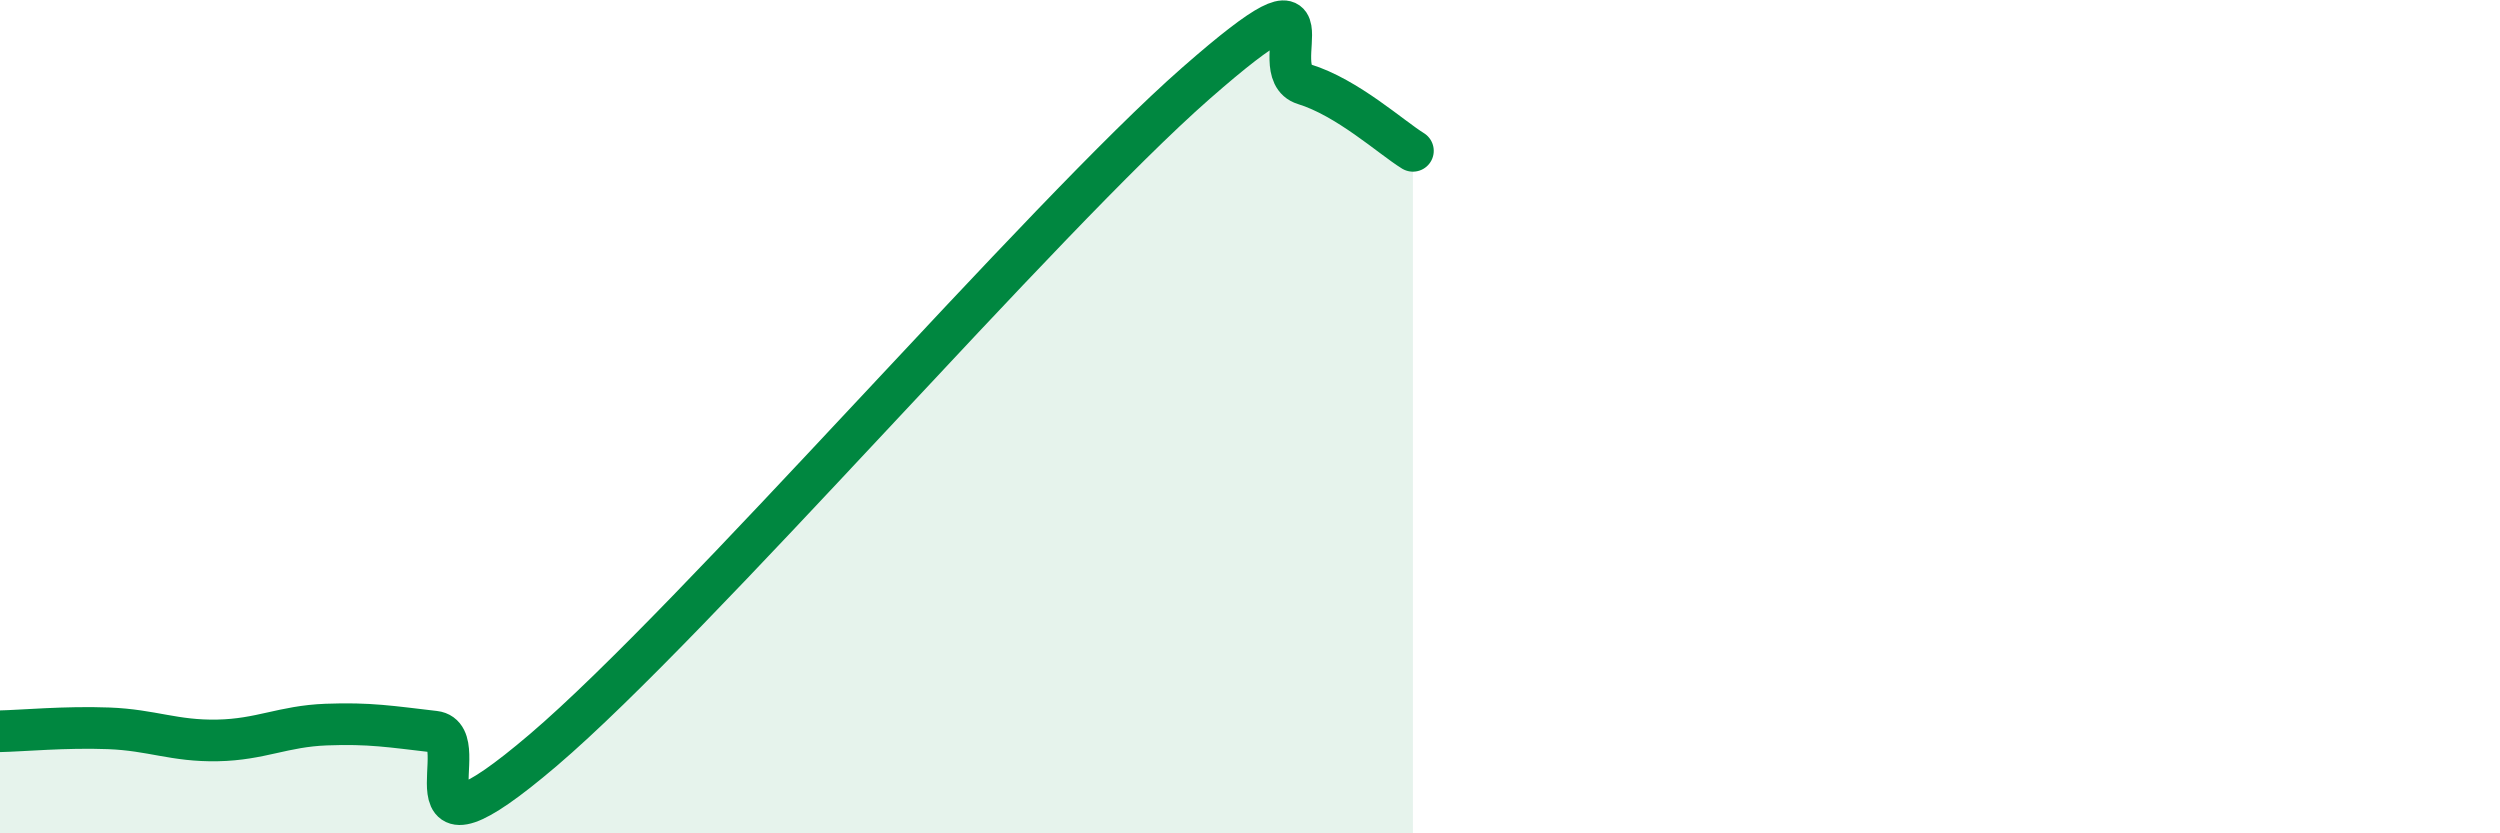
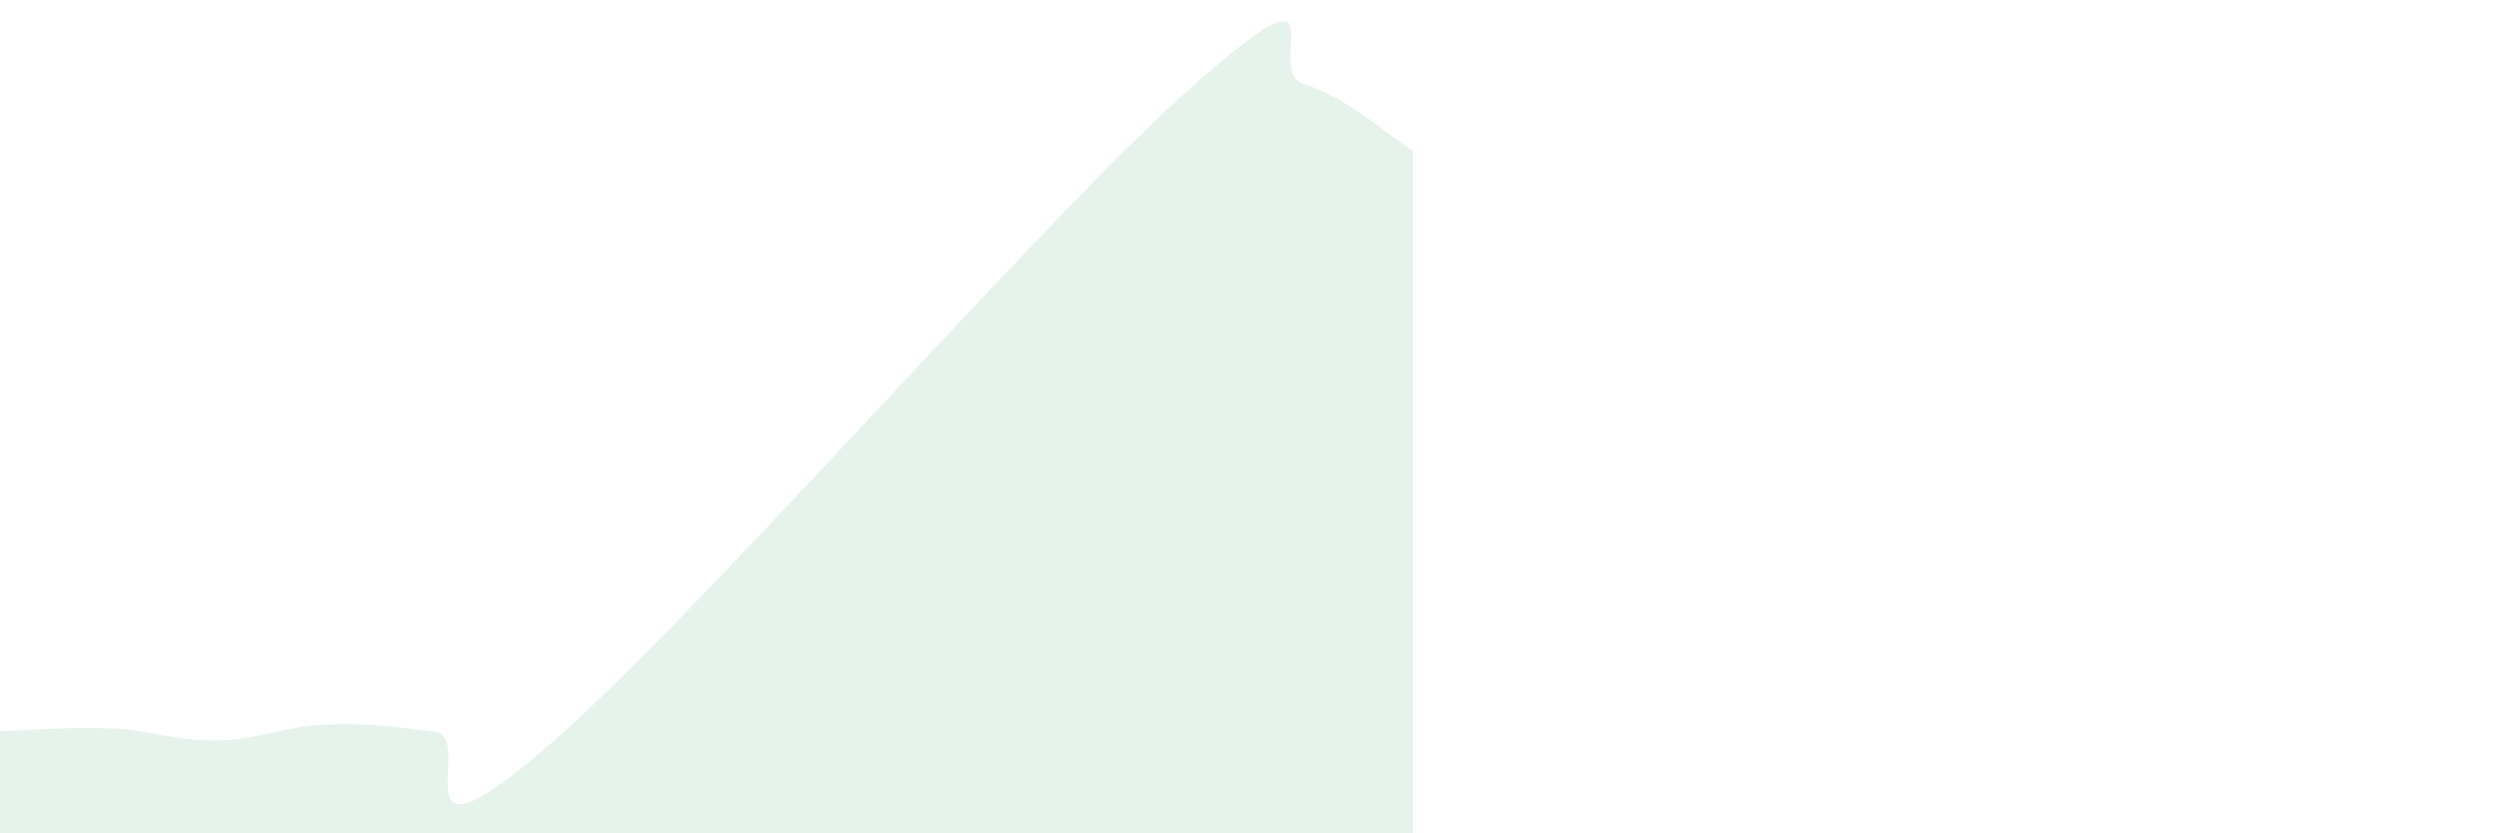
<svg xmlns="http://www.w3.org/2000/svg" width="60" height="20" viewBox="0 0 60 20">
  <path d="M 0,17.55 C 0.52,17.54 1.57,17.44 2.61,17.48 C 3.65,17.52 4.18,17.79 5.22,17.77 C 6.26,17.75 6.79,17.43 7.83,17.39 C 8.87,17.35 9.39,17.44 10.43,17.56 C 11.47,17.68 9.39,21.11 13.04,18 C 16.69,14.89 25.05,5.2 28.7,2 C 32.35,-1.2 30.26,1.7 31.3,2.02 C 32.34,2.34 33.39,3.3 33.91,3.62L33.91 20L0 20Z" fill="#008740" opacity="0.1" stroke-linecap="round" stroke-linejoin="round" />
-   <path d="M 0,17.55 C 0.52,17.54 1.57,17.44 2.61,17.48 C 3.65,17.52 4.18,17.79 5.22,17.77 C 6.26,17.75 6.79,17.43 7.83,17.39 C 8.87,17.35 9.39,17.44 10.43,17.56 C 11.47,17.68 9.39,21.11 13.04,18 C 16.69,14.89 25.05,5.2 28.7,2 C 32.35,-1.2 30.26,1.7 31.3,2.02 C 32.34,2.34 33.39,3.3 33.91,3.62" stroke="#008740" stroke-width="1" fill="none" stroke-linecap="round" stroke-linejoin="round" />
</svg>